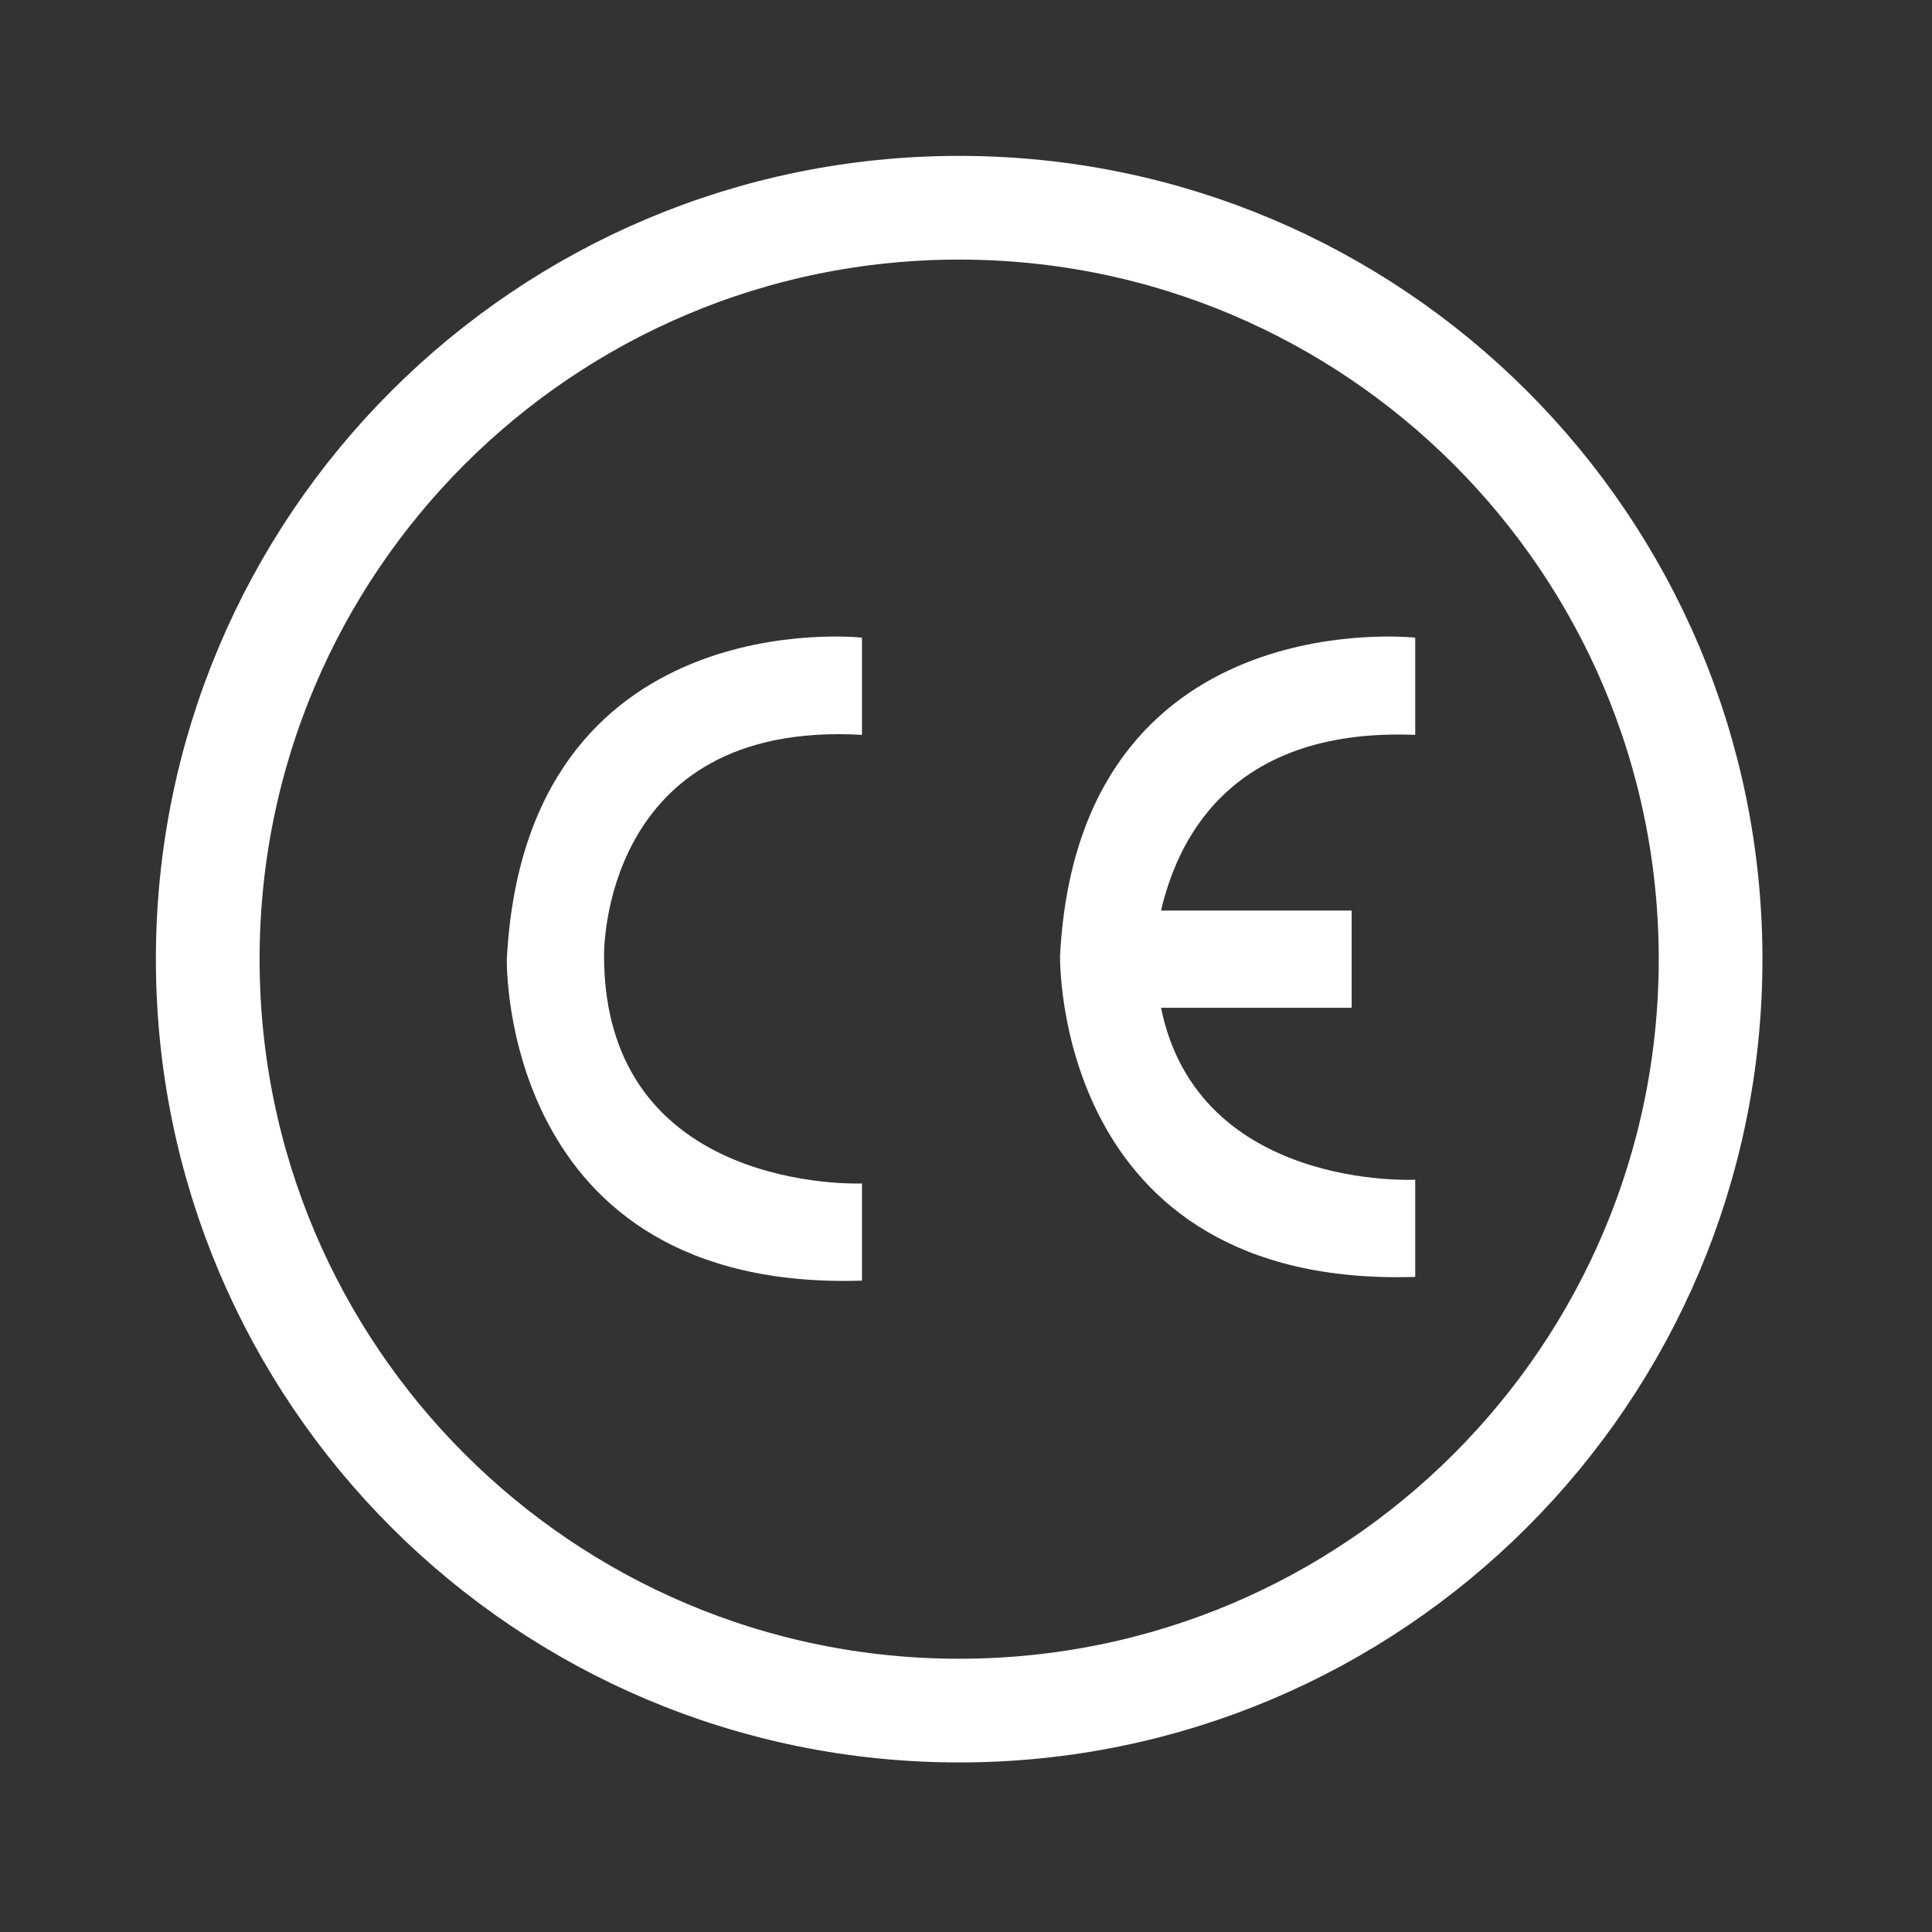
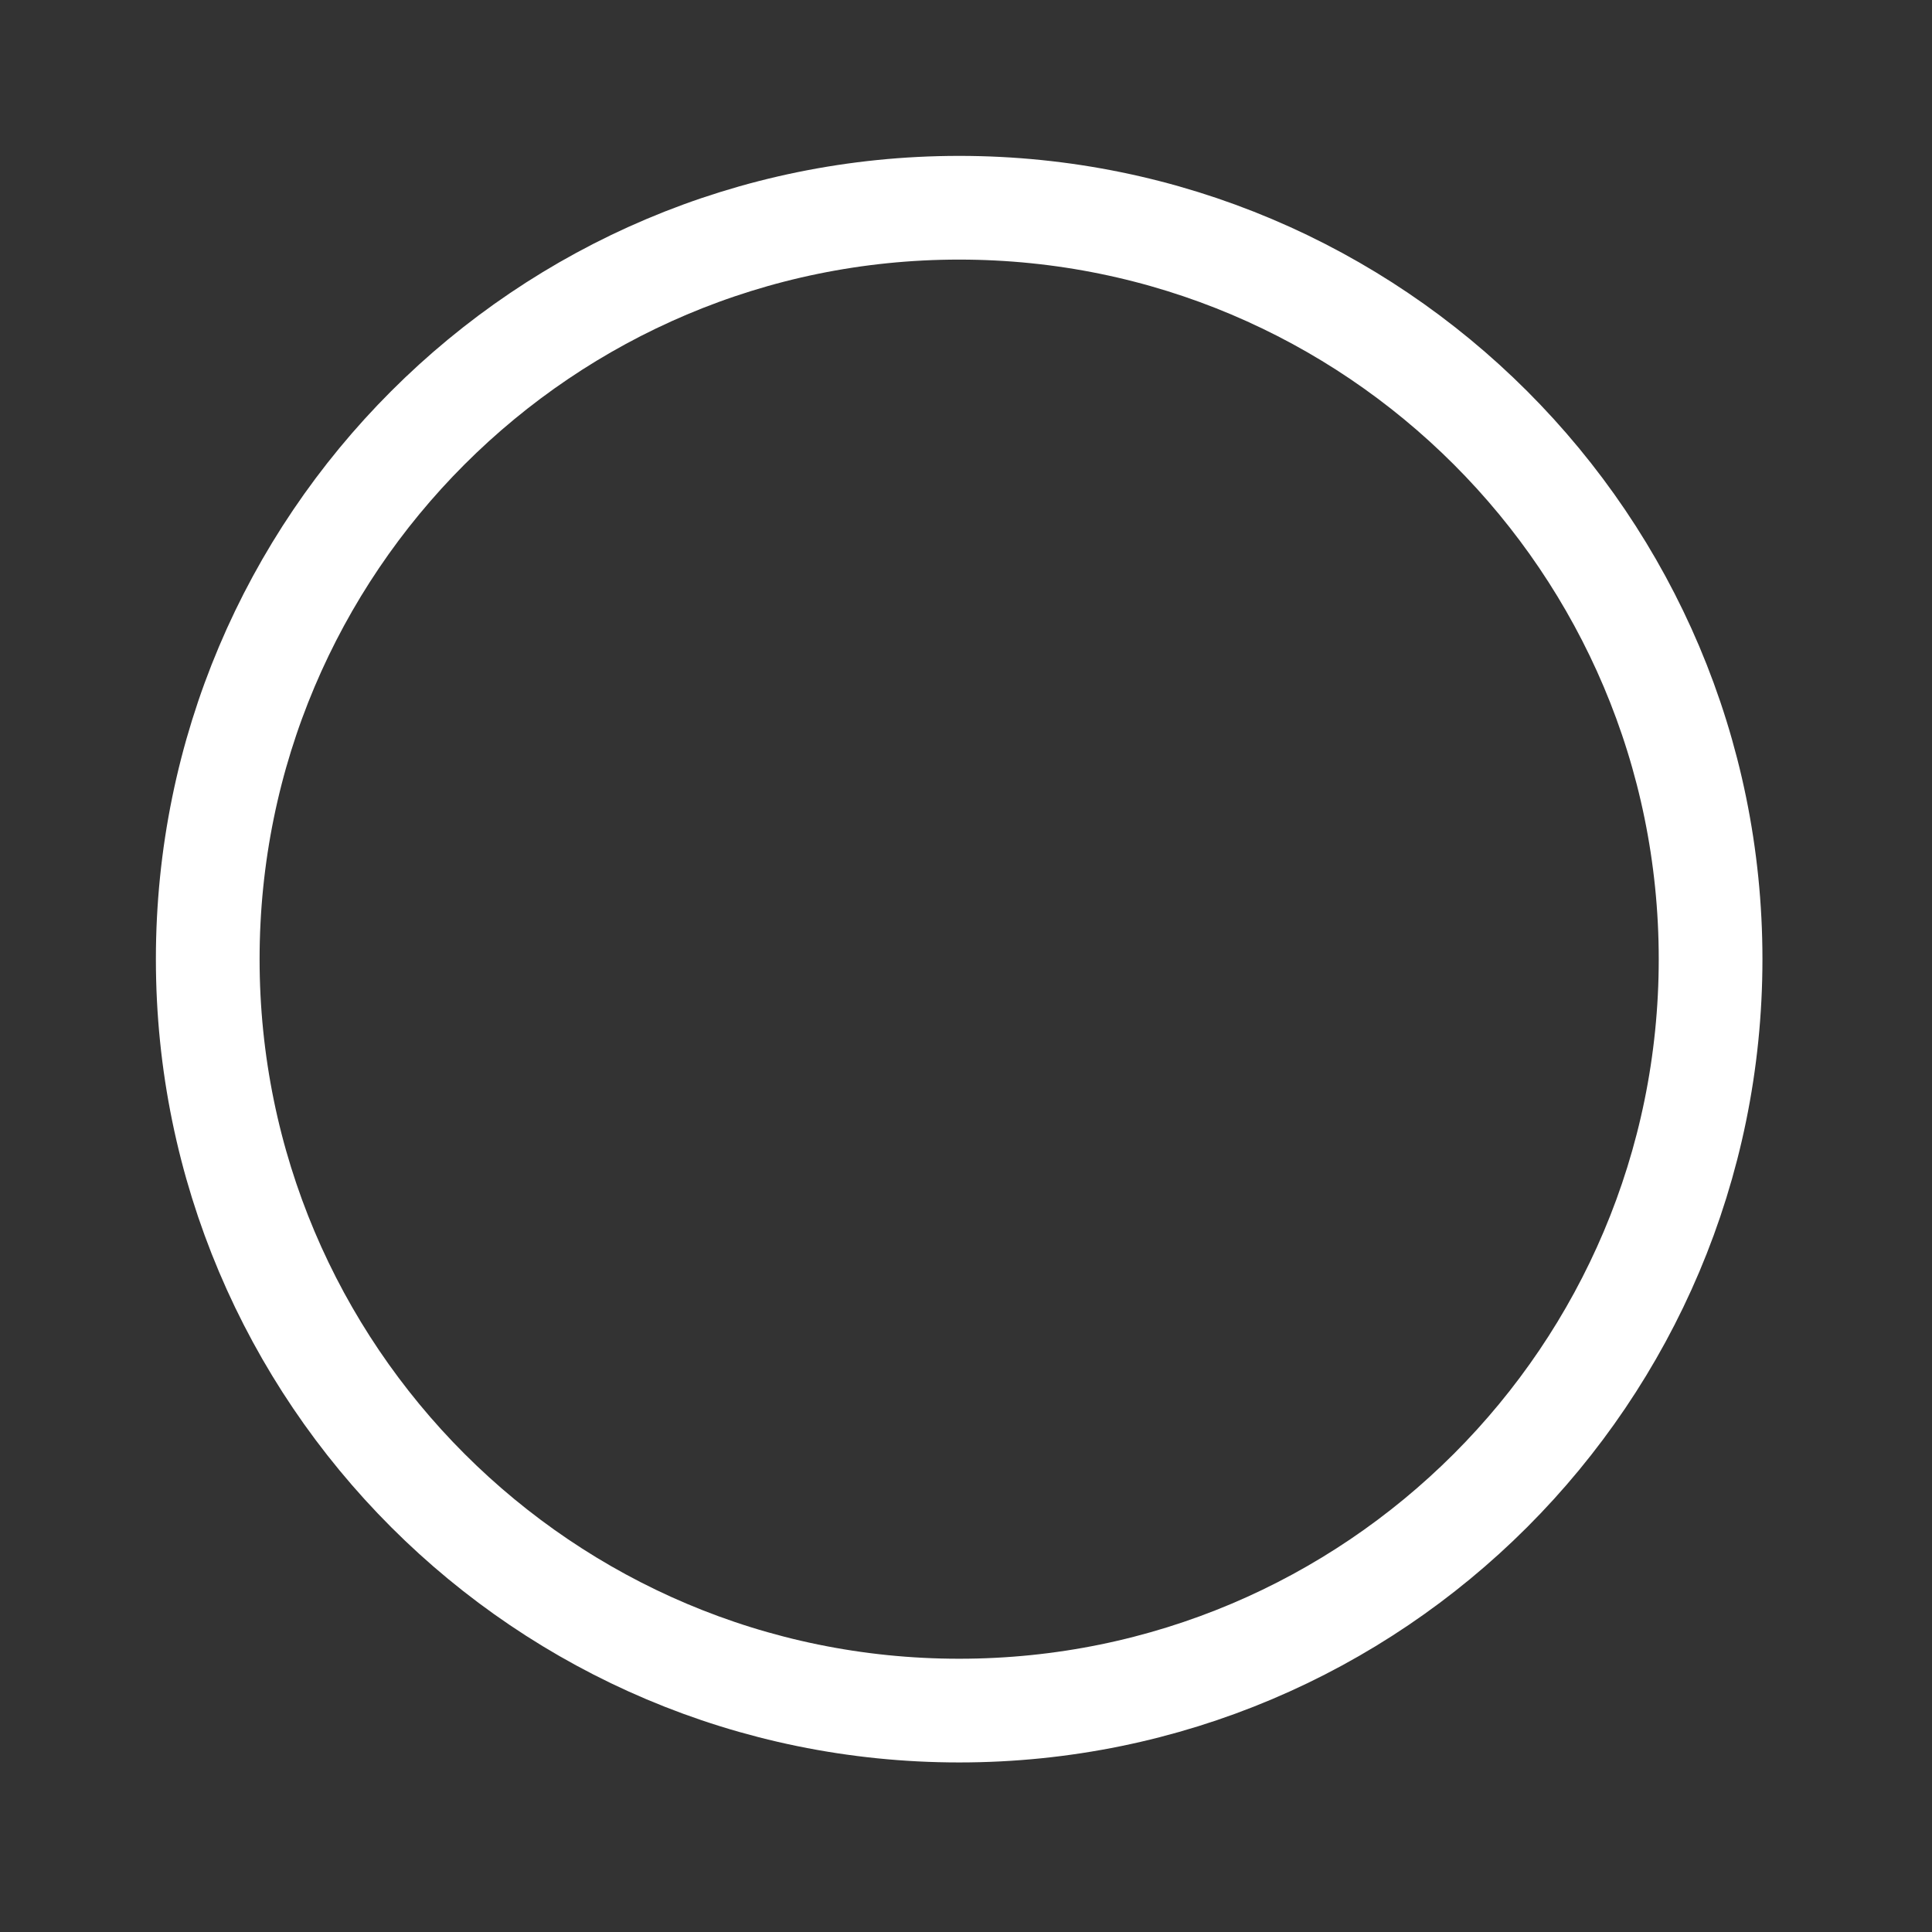
<svg xmlns="http://www.w3.org/2000/svg" width="93" height="93" viewBox="0 0 93 93" fill="none">
  <rect x="0" y="0" width="93" height="93" fill="#333333" stroke="none" />
  <path d="M46.171 82.342C66.147 82.342 82.342 66.147 82.342 46.171C82.342 26.194 66.147 10 46.171 10C26.194 10 10 26.194 10 46.171C10 66.147 26.194 82.342 46.171 82.342Z" stroke="white" stroke-width="4.992" stroke-miterlimit="22.926" />
-   <path d="M41.493 30.694V35.373C28.896 34.653 29.076 45.99 29.076 45.99C29.076 57.507 41.493 56.968 41.493 56.968V61.646C24.037 62.186 24.397 46.17 24.397 46.17C25.297 28.895 41.493 30.694 41.493 30.694Z" fill="white" />
-   <path d="M68.124 35.374V30.695C68.124 30.695 51.928 28.895 51.028 45.991C51.028 45.991 50.668 62.007 68.124 61.467V56.788C68.124 56.788 57.686 57.328 55.887 48.511H65.064V43.832H55.887C56.606 40.773 58.946 35.014 68.124 35.374Z" fill="white" />
</svg>